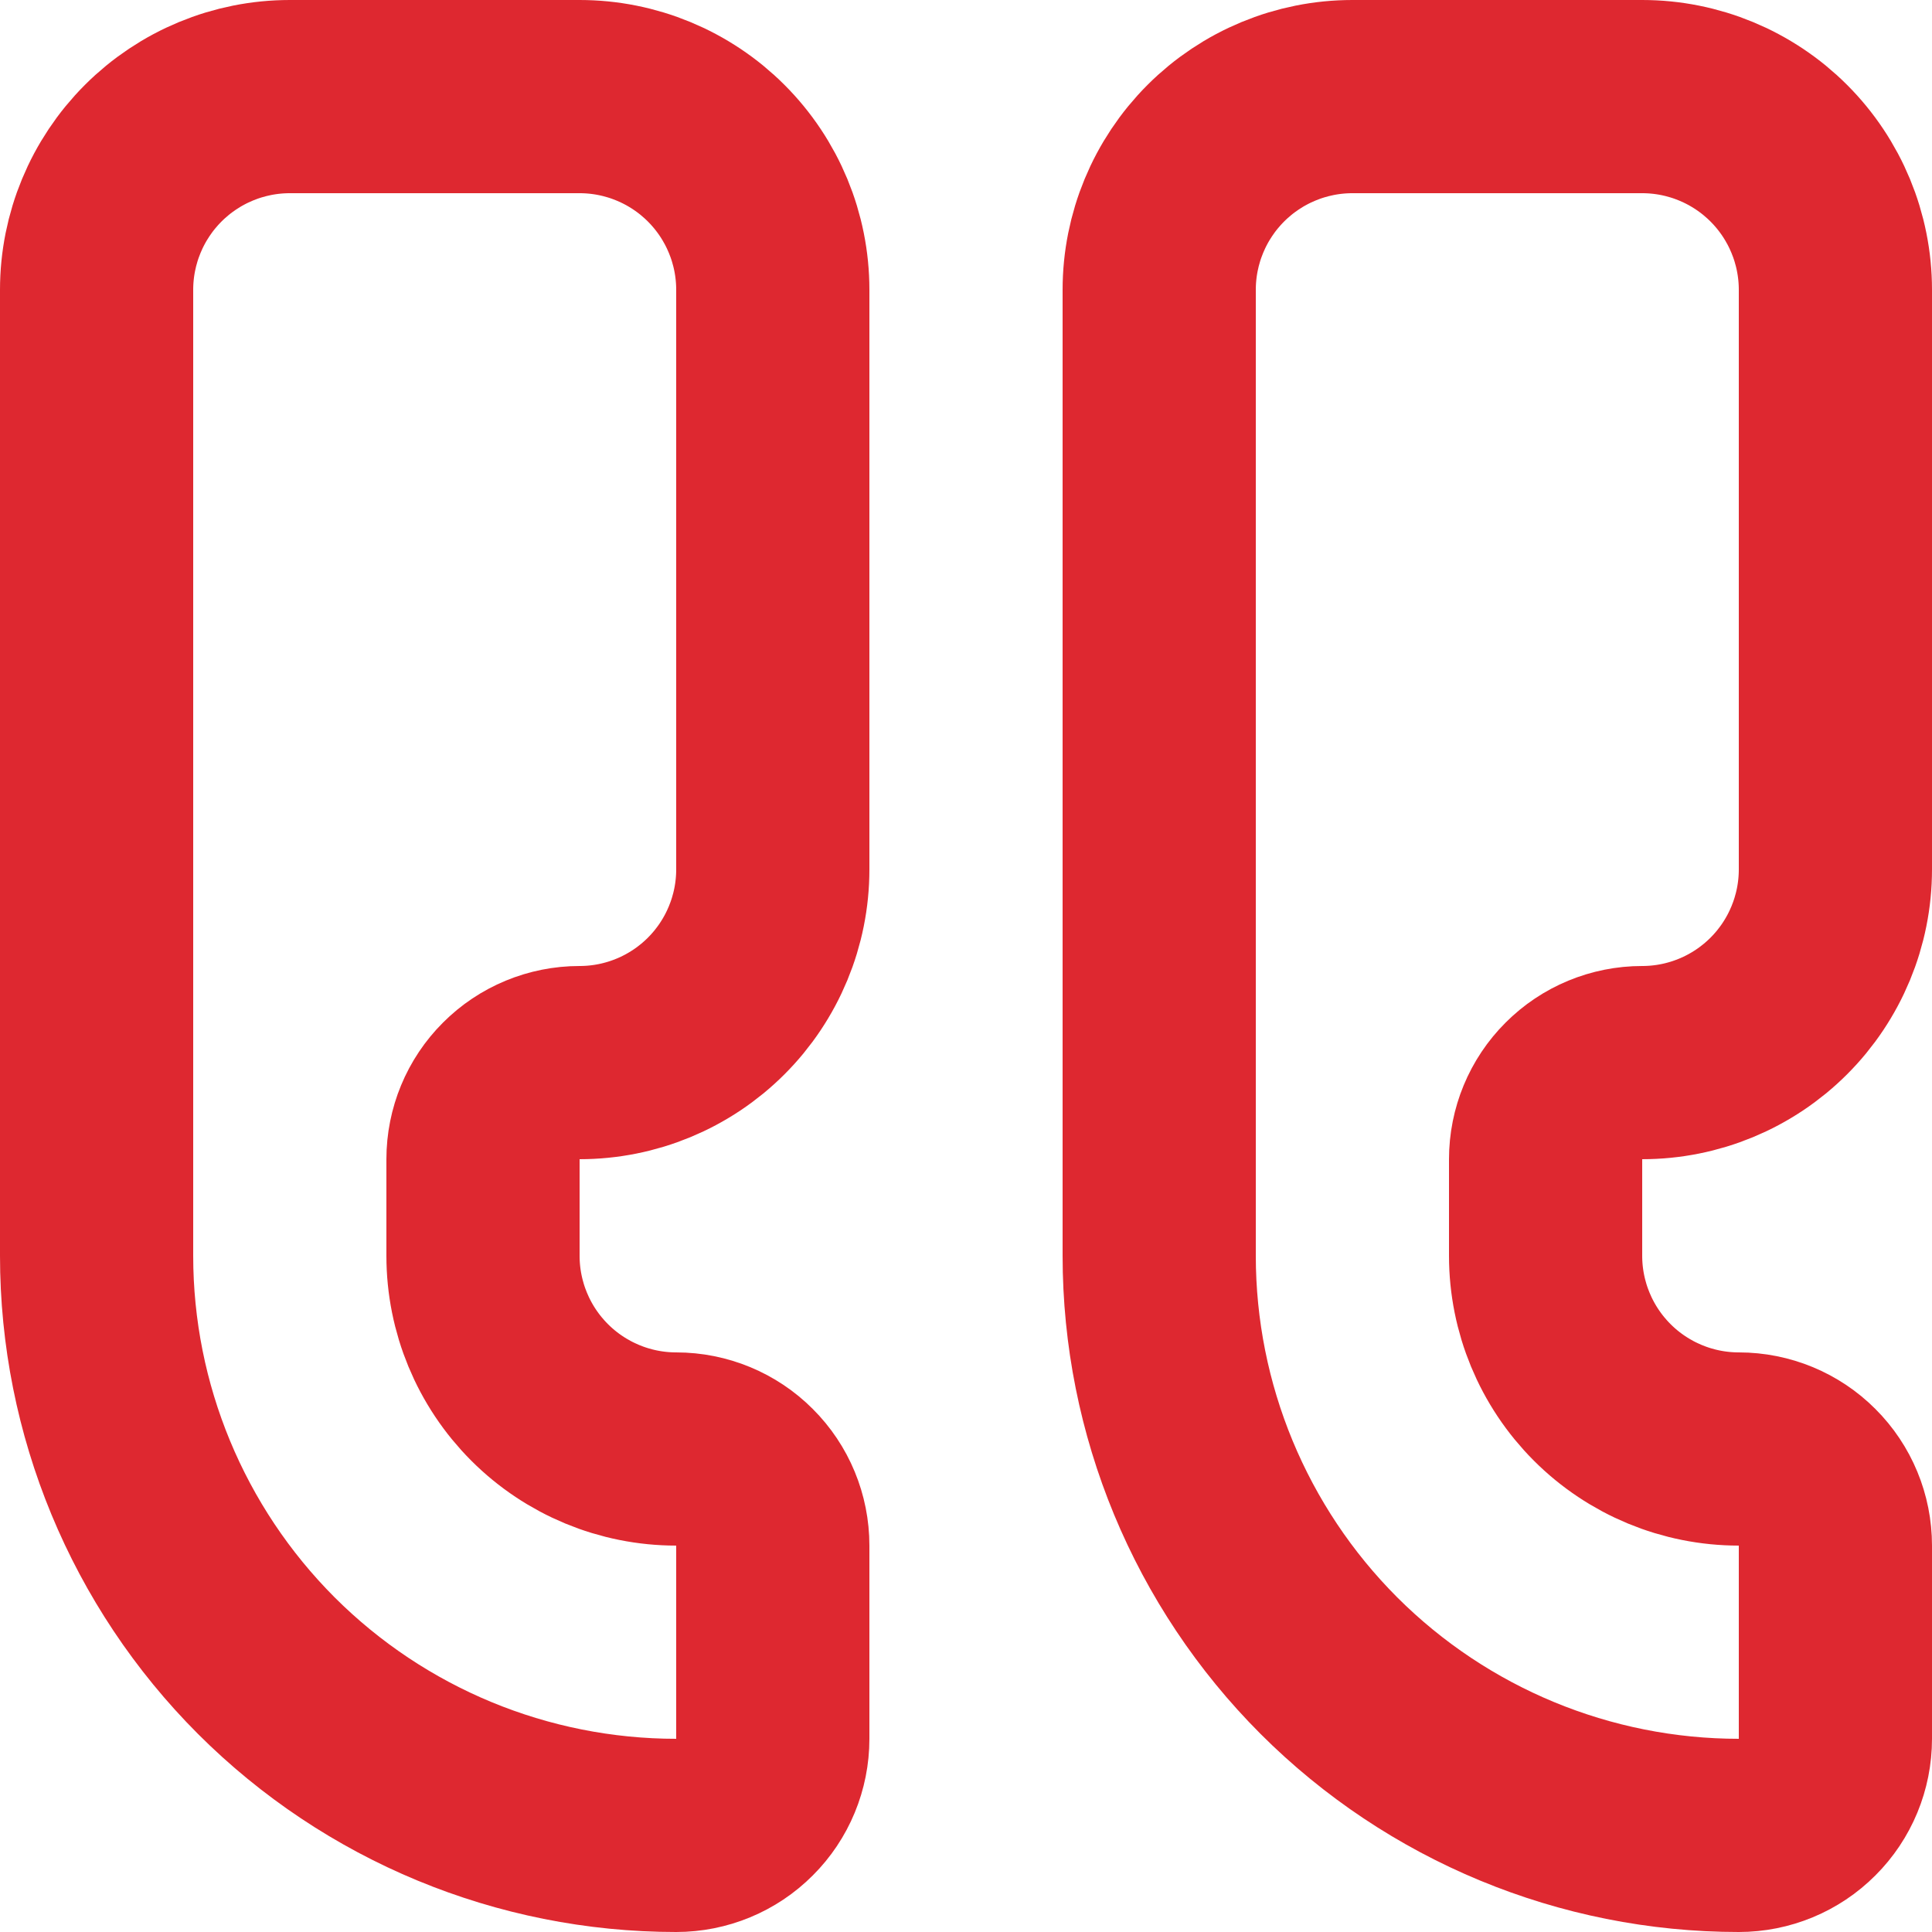
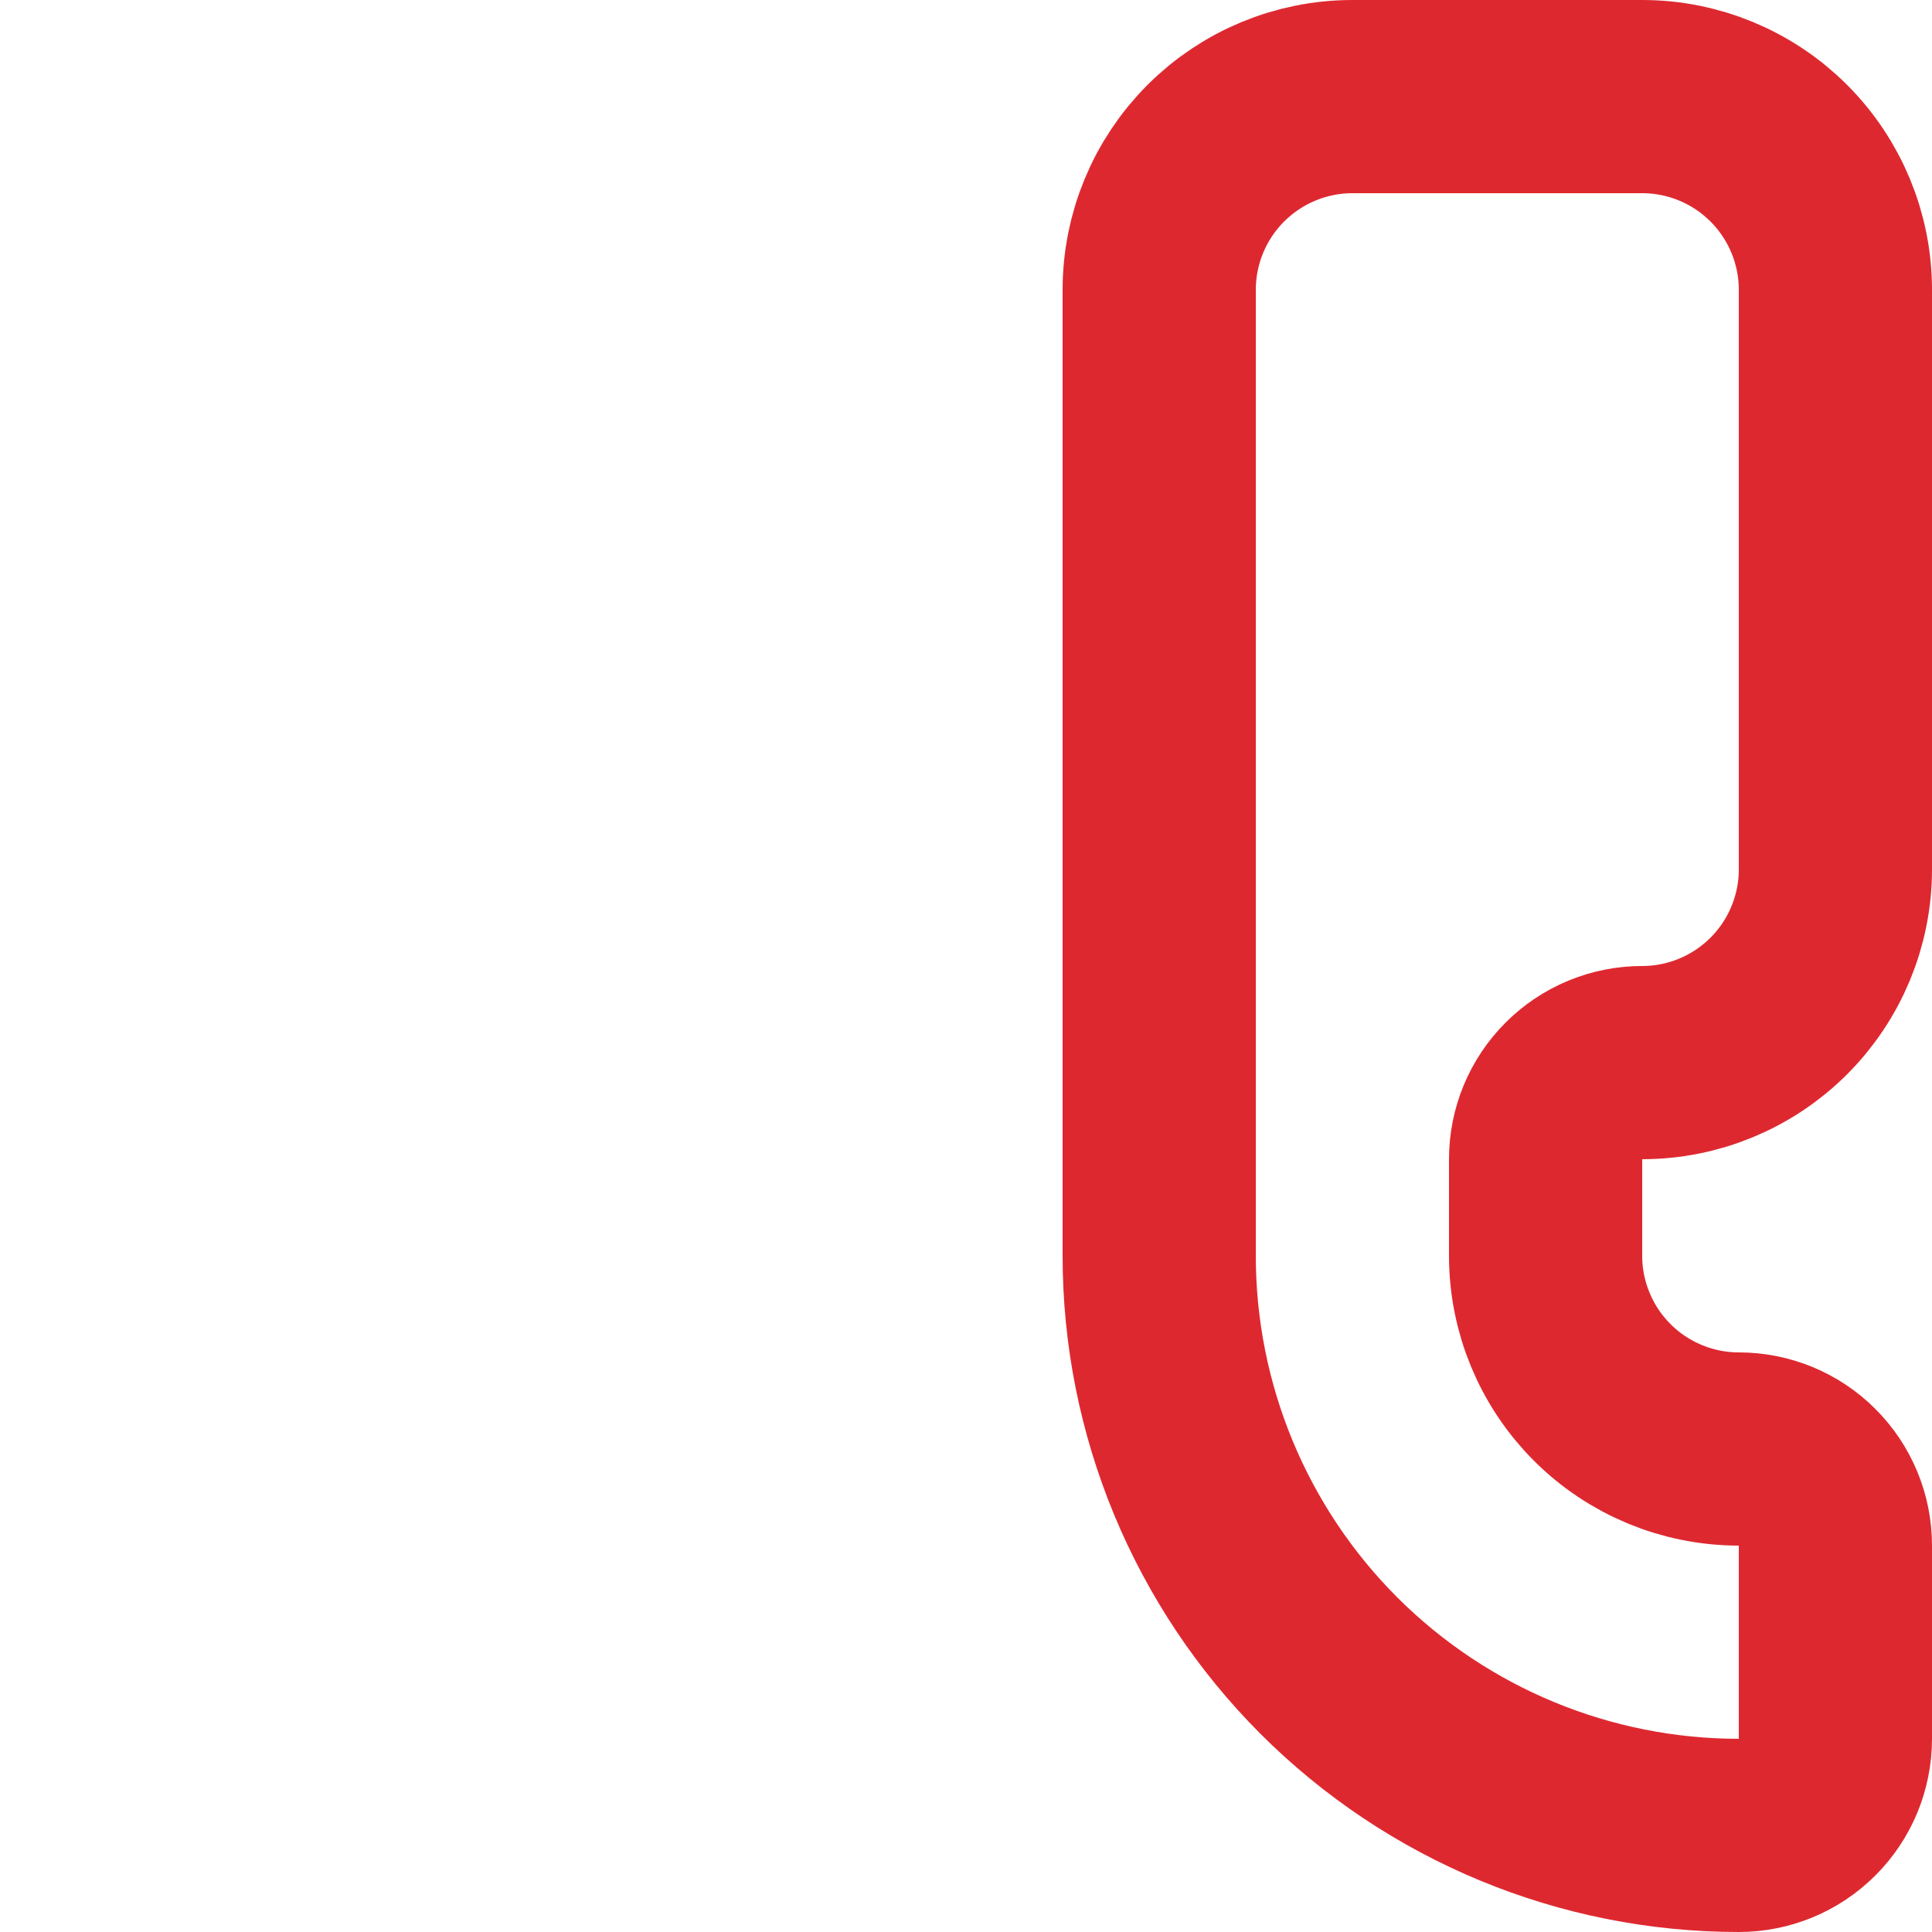
<svg xmlns="http://www.w3.org/2000/svg" width="20" height="20" viewBox="0 0 20 20" fill="none">
-   <path d="M6 1C6.53 1 7.039 1.211 7.414 1.586C7.789 1.961 8 2.47 8 3V9C8 9.53 7.789 10.039 7.414 10.414C7.039 10.789 6.53 11 6 11C5.735 11 5.48 11.105 5.293 11.293C5.105 11.48 5 11.735 5 12V13C5 13.53 5.211 14.039 5.586 14.414C5.961 14.789 6.47 15 7 15C7.265 15 7.52 15.105 7.707 15.293C7.895 15.48 8 15.735 8 16V18C8 18.265 7.895 18.52 7.707 18.707C7.52 18.895 7.265 19 7 19C5.409 19 3.883 18.368 2.757 17.243C1.632 16.117 1 14.591 1 13V3C1 2.47 1.211 1.961 1.586 1.586C1.961 1.211 2.47 1 3 1H6Z" stroke="#DE2830" stroke-width="2" stroke-linecap="round" stroke-linejoin="round" />
  <path d="M17 1C17.53 1 18.039 1.211 18.414 1.586C18.789 1.961 19 2.47 19 3V9C19 9.53 18.789 10.039 18.414 10.414C18.039 10.789 17.53 11 17 11C16.735 11 16.48 11.105 16.293 11.293C16.105 11.48 16 11.735 16 12V13C16 13.53 16.211 14.039 16.586 14.414C16.961 14.789 17.47 15 18 15C18.265 15 18.52 15.105 18.707 15.293C18.895 15.48 19 15.735 19 16V18C19 18.265 18.895 18.52 18.707 18.707C18.52 18.895 18.265 19 18 19C16.409 19 14.883 18.368 13.757 17.243C12.632 16.117 12 14.591 12 13V3C12 2.47 12.211 1.961 12.586 1.586C12.961 1.211 13.47 1 14 1H17Z" stroke="#DE2830" stroke-width="2" stroke-linecap="round" stroke-linejoin="round" />
</svg>